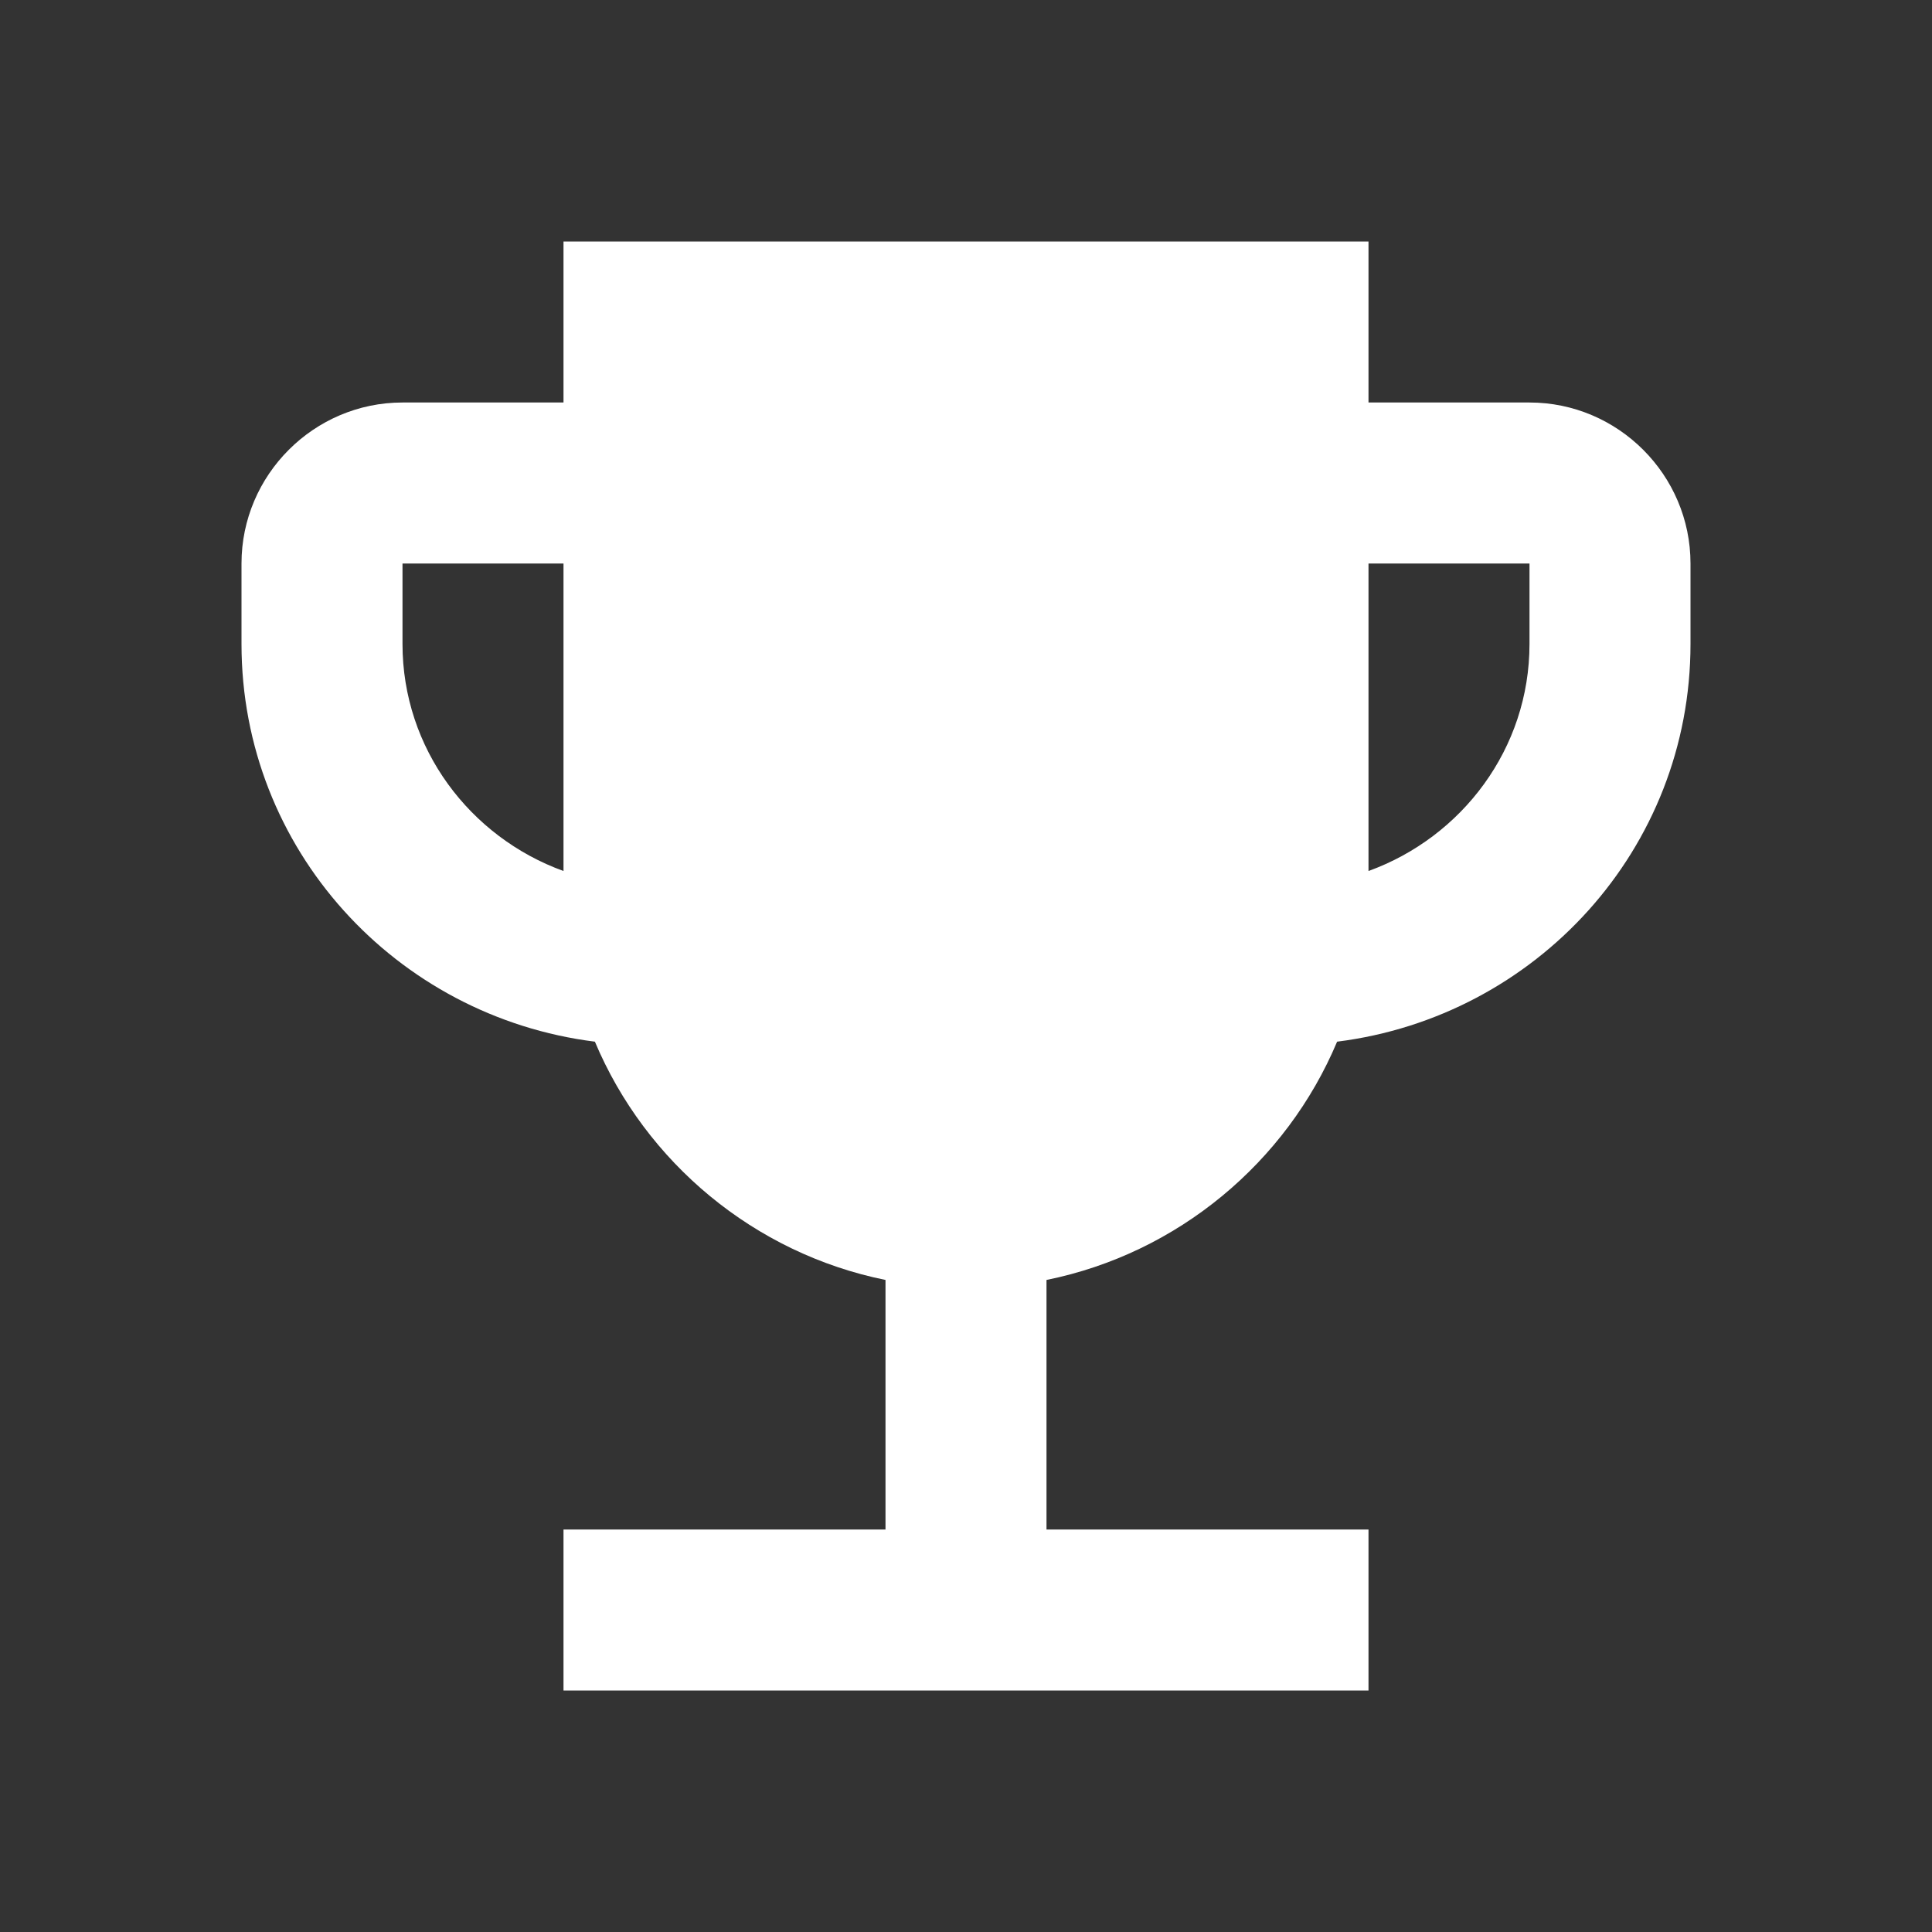
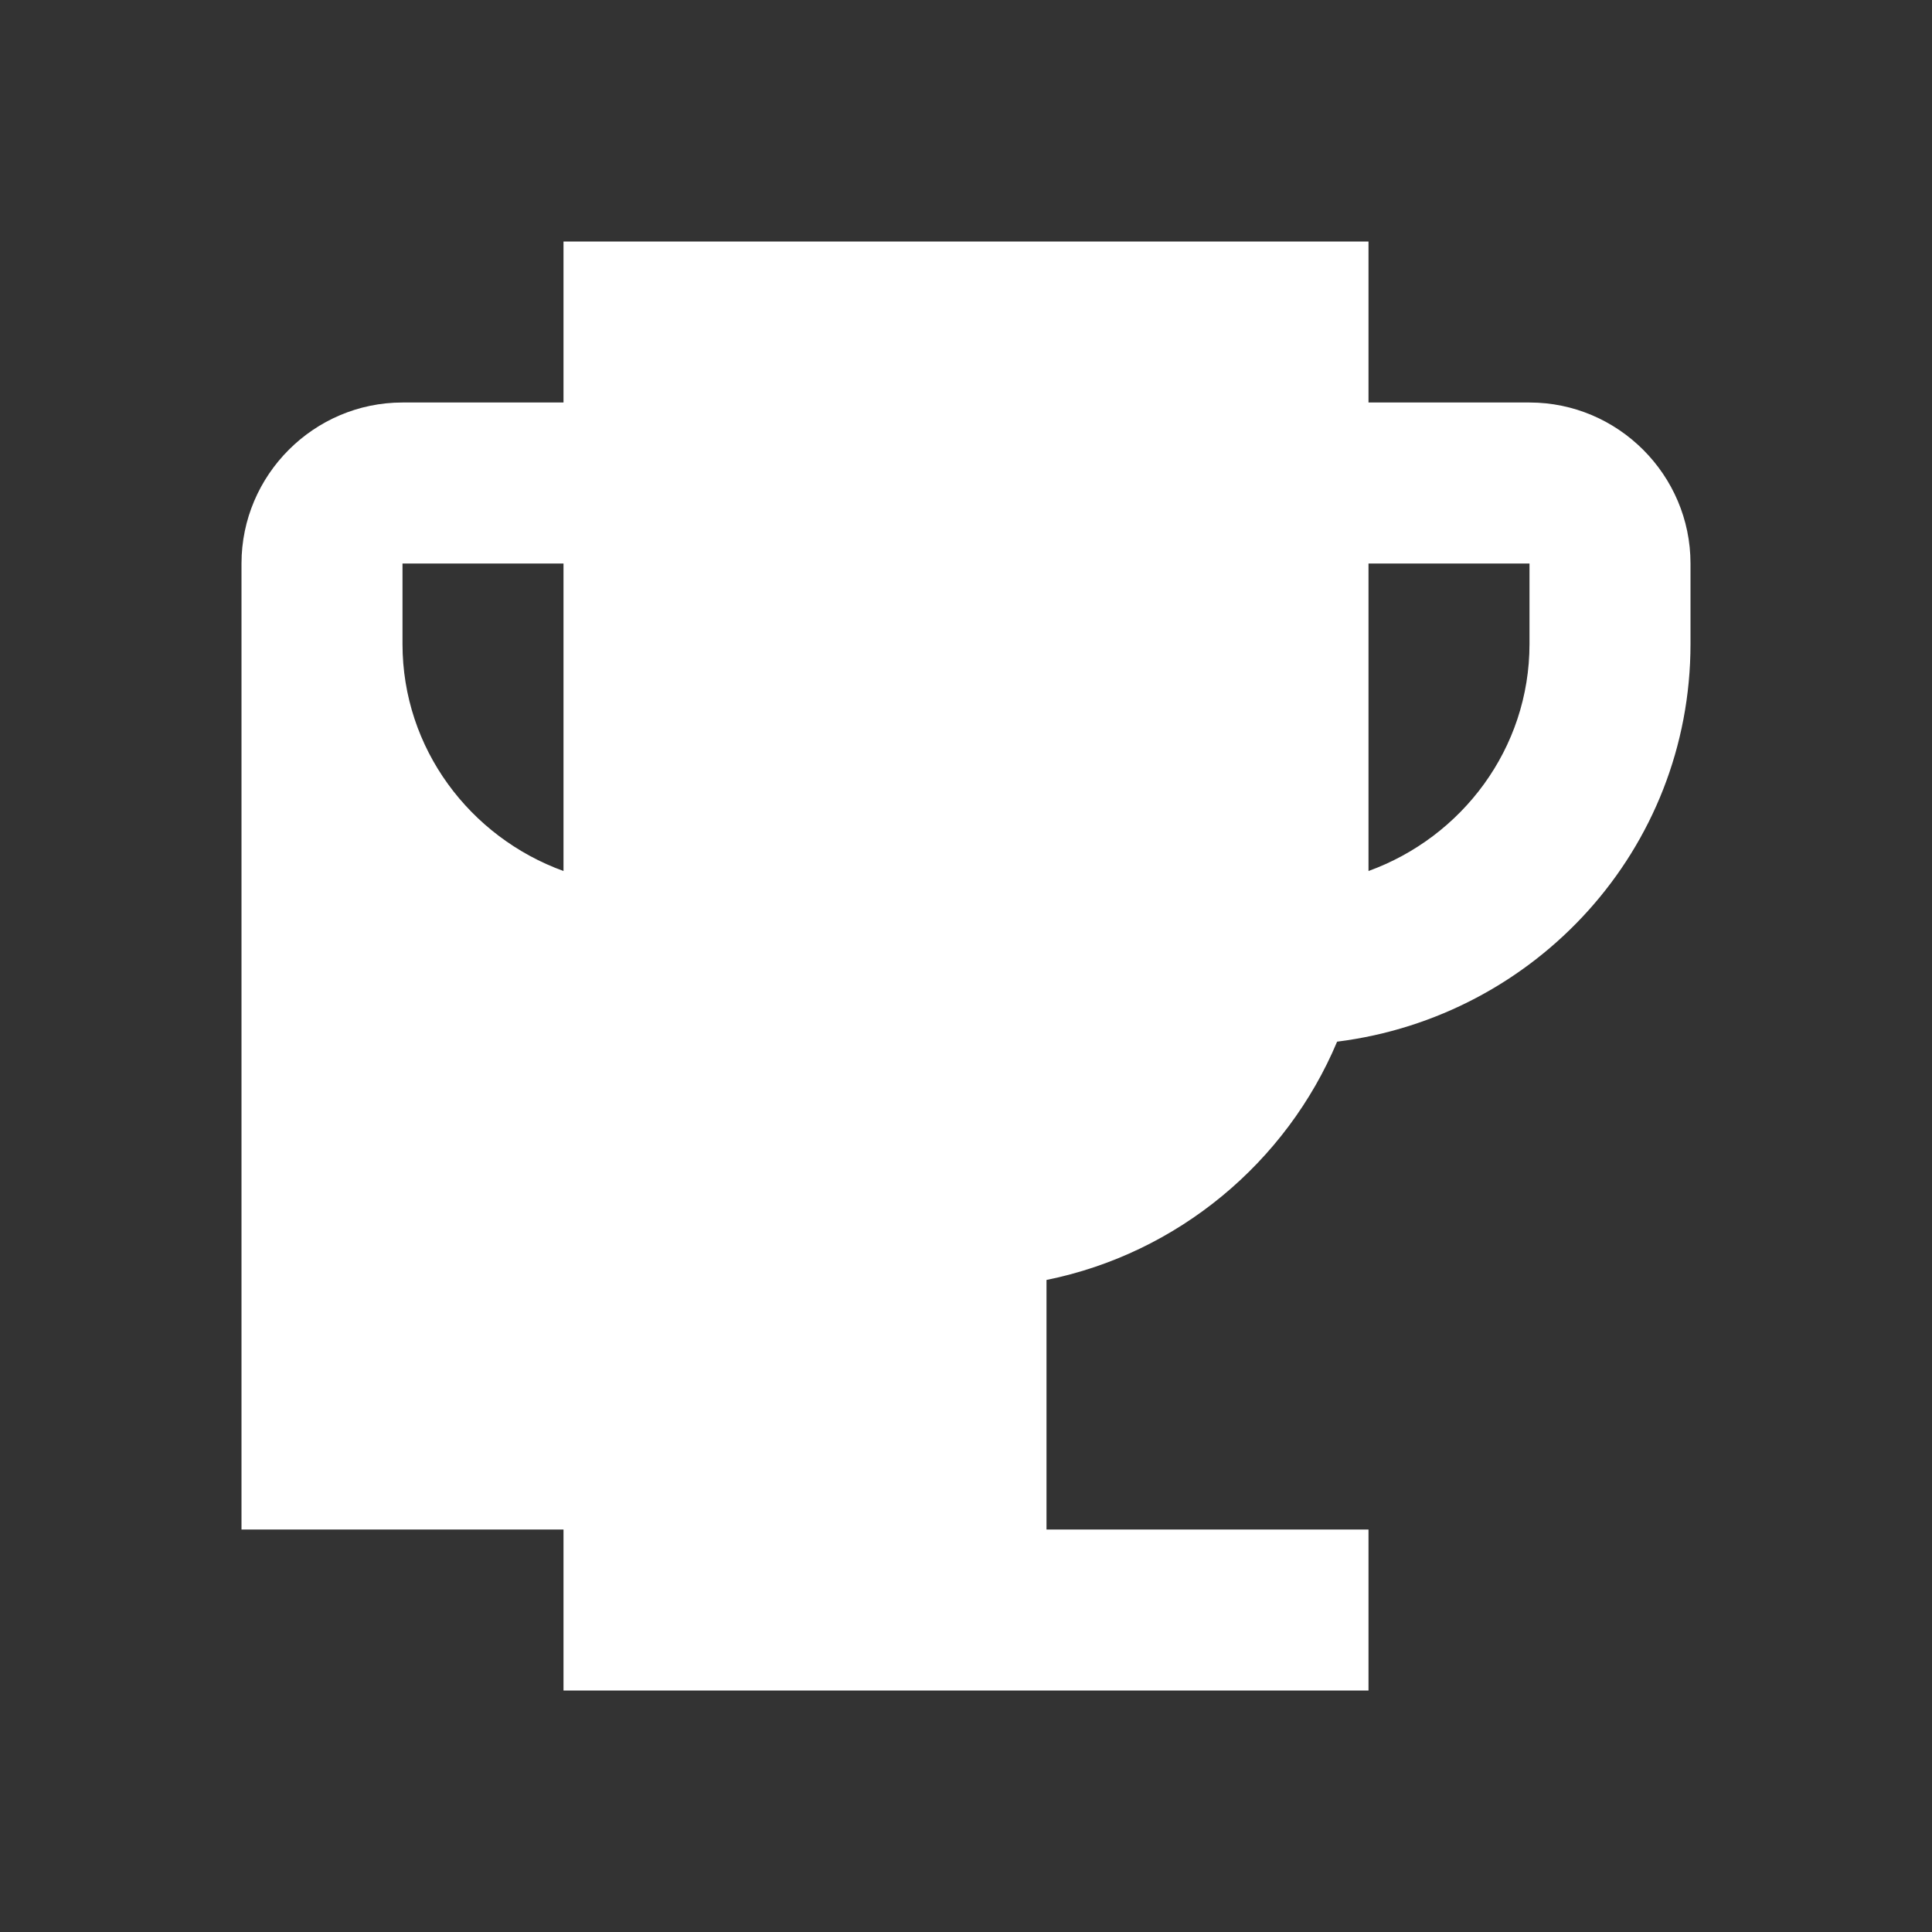
<svg xmlns="http://www.w3.org/2000/svg" viewBox="0 0 24 24" width="24" height="24" fill="none">
  <rect x="0" y="0" width="24" height="24" fill="#333333" stroke="none" />
-   <path fill="white" d="M19 5h-2V3H7v2H5c-1.1 0-2 .9-2 2v1c0 2.55 1.92 4.63 4.39 4.94.63 1.5 1.98 2.63 3.61 2.96V19H7v2h10v-2h-4v-3.1c1.63-.33 2.98-1.46 3.61-2.96C19.08 12.63 21 10.55 21 8V7c0-1.1-.9-2-2-2M5 8V7h2v3.82C5.84 10.4 5 9.3 5 8m14 0c0 1.3-.84 2.4-2 2.82V7h2z">
+   <path fill="white" d="M19 5h-2V3H7v2H5c-1.1 0-2 .9-2 2v1V19H7v2h10v-2h-4v-3.1c1.63-.33 2.98-1.46 3.61-2.96C19.08 12.63 21 10.55 21 8V7c0-1.1-.9-2-2-2M5 8V7h2v3.82C5.84 10.4 5 9.3 5 8m14 0c0 1.3-.84 2.4-2 2.82V7h2z">
</path>
</svg>